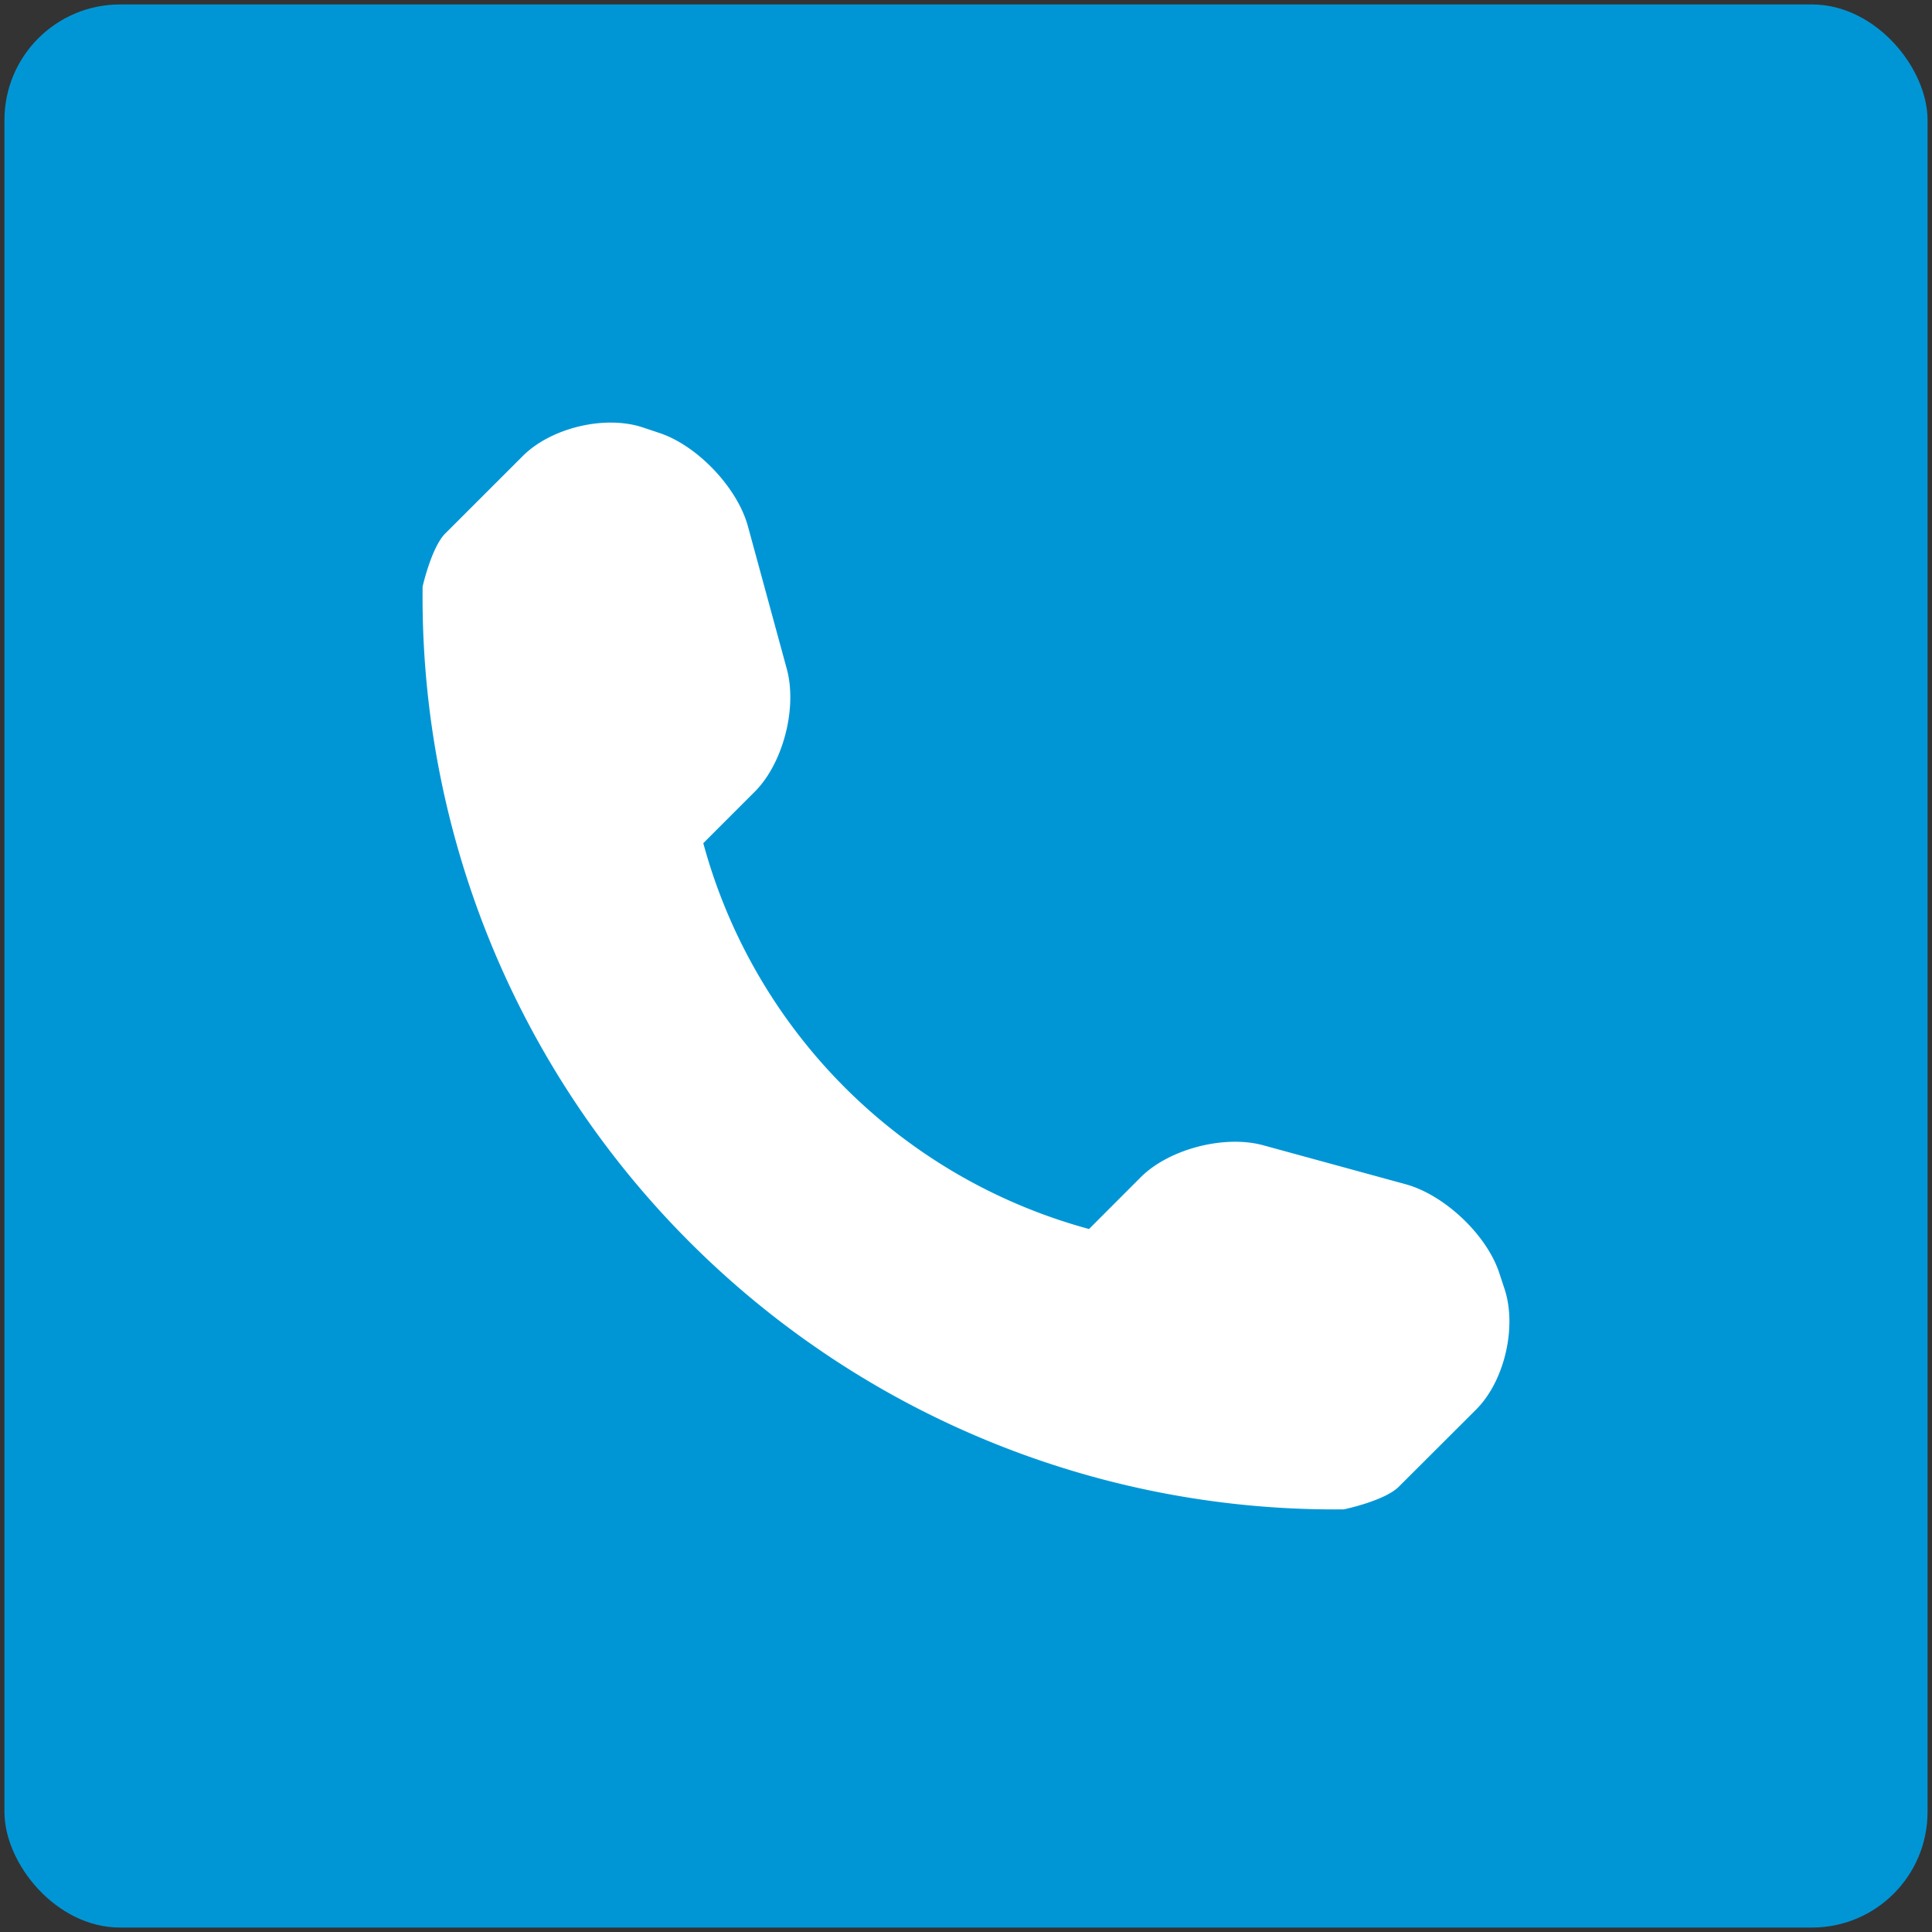
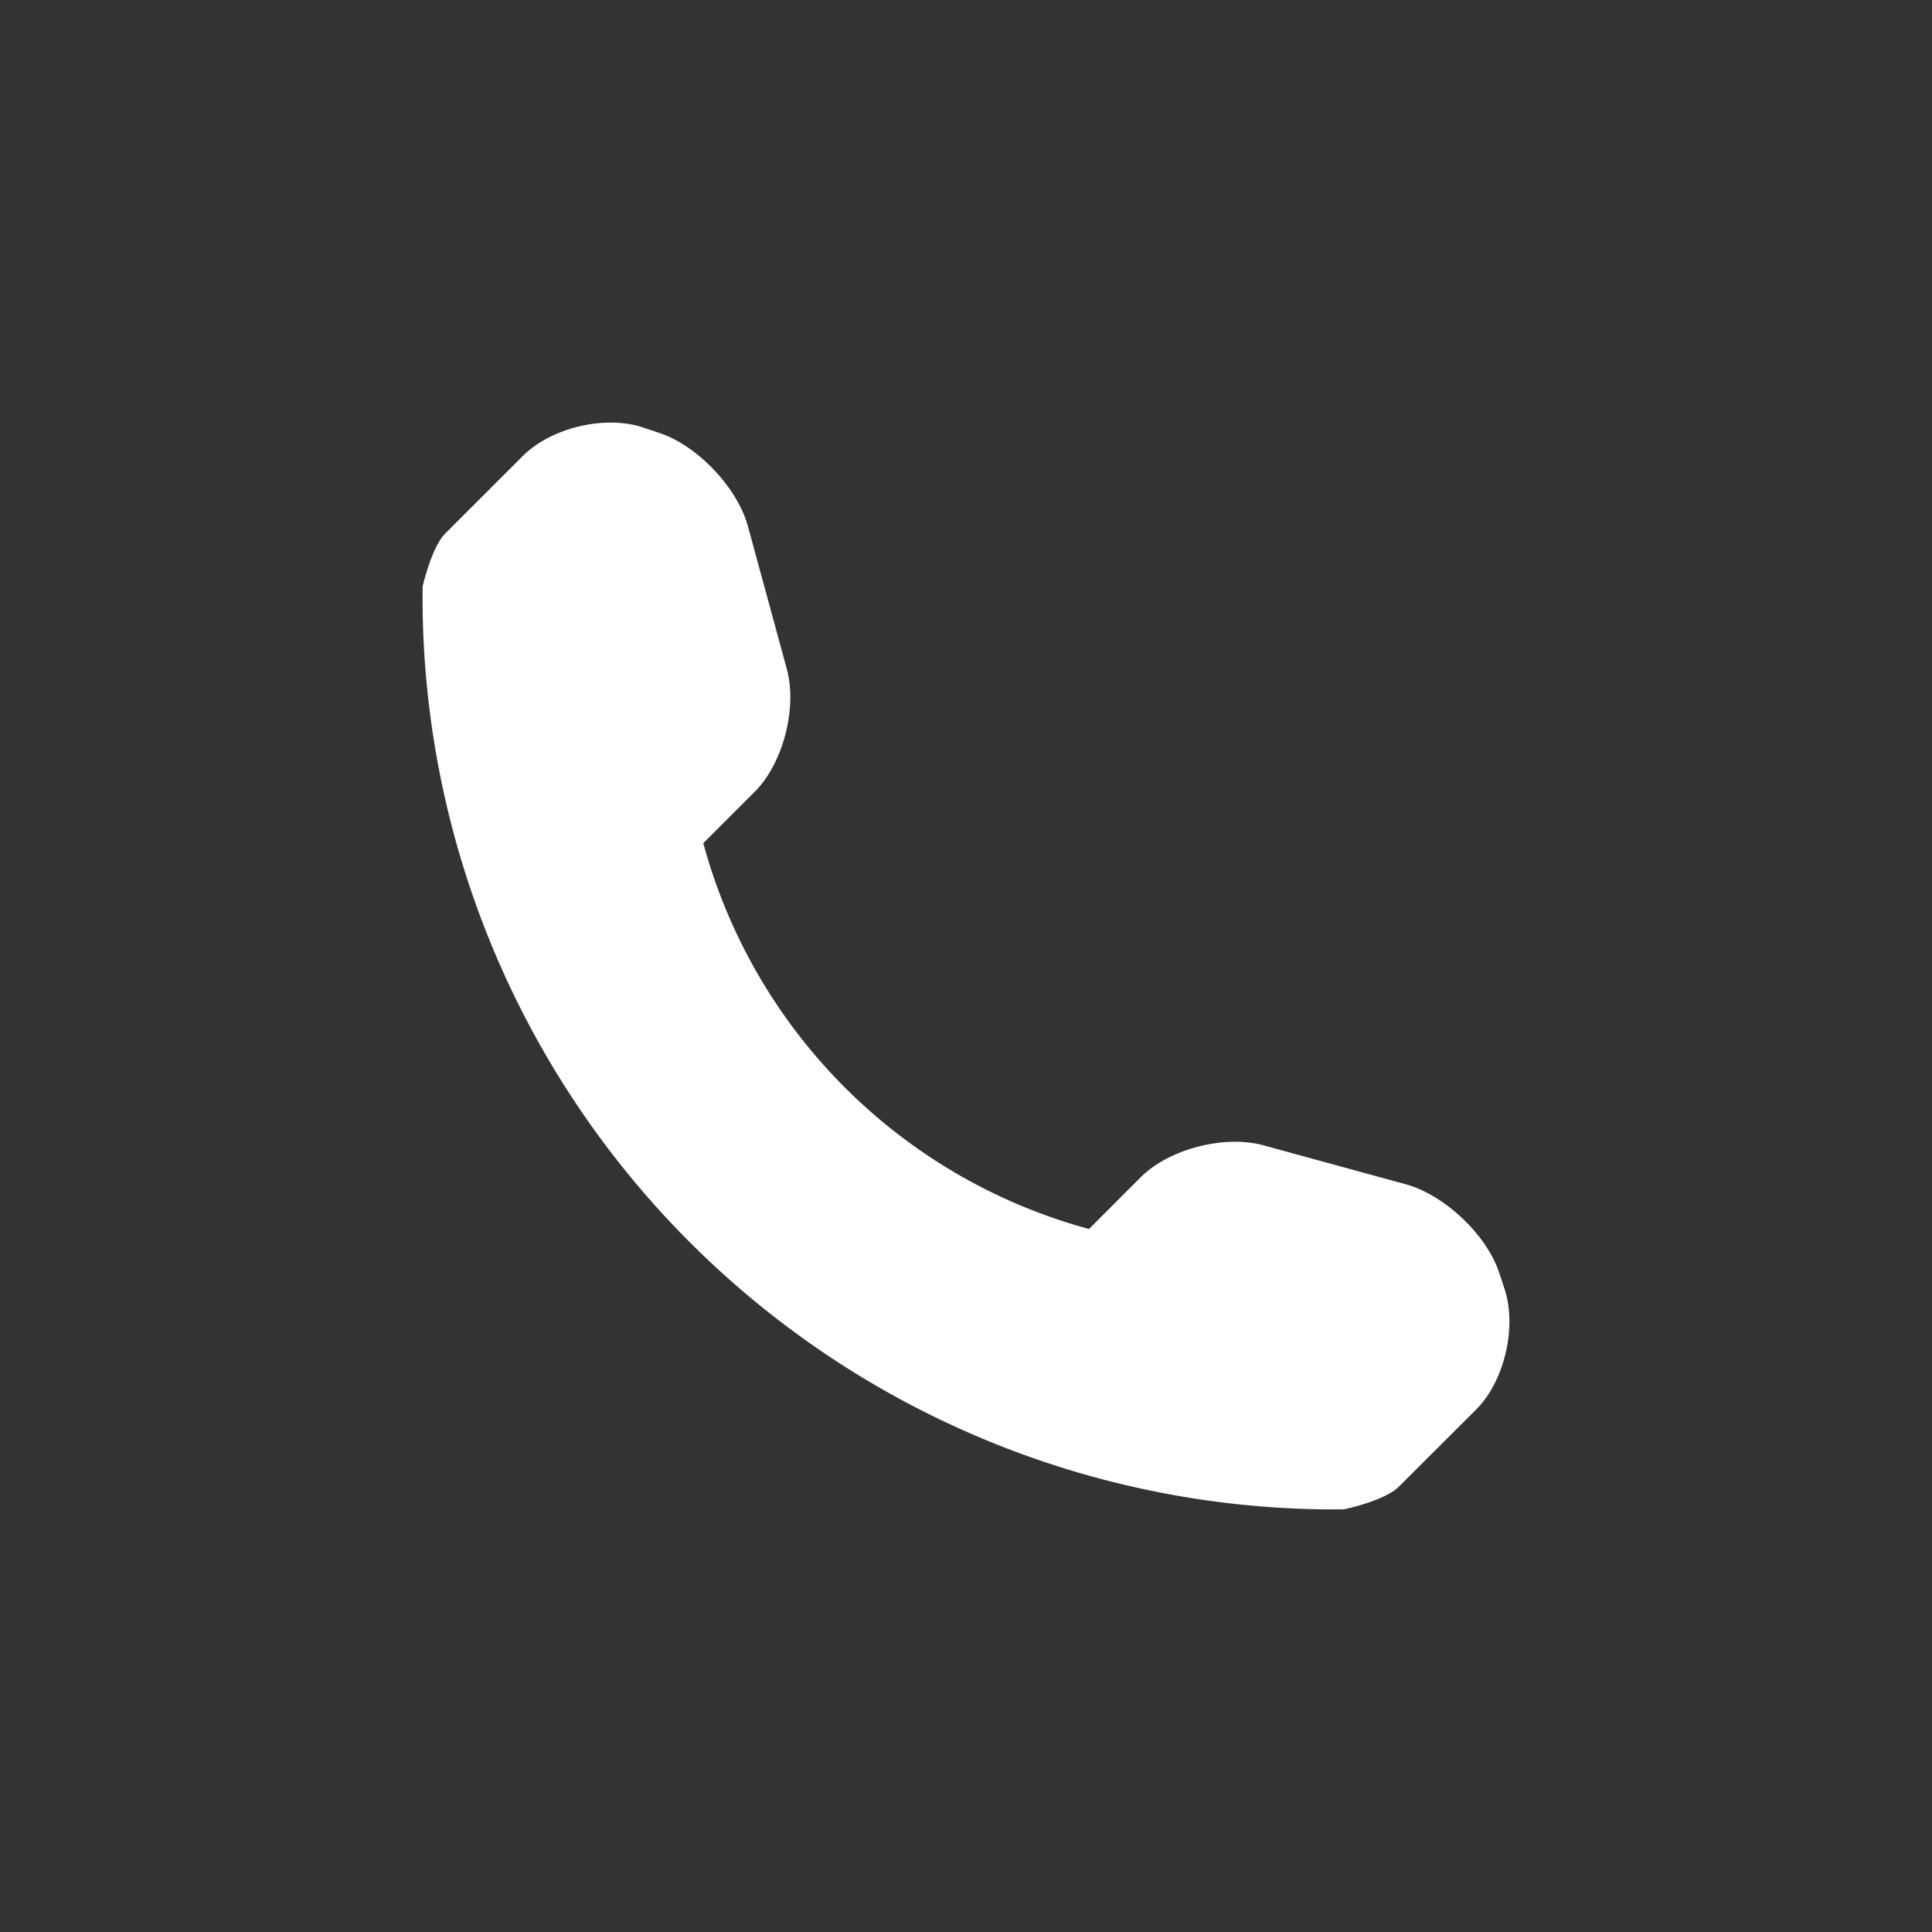
<svg xmlns="http://www.w3.org/2000/svg" id="Capa_1" data-name="Capa 1" viewBox="0 0 512 512">
  <rect x="0" y="0" width="512" height="512" fill="#333333" stroke="none" />
  <defs>
    <style>.cls-1{fill:#0096d6;}.cls-2{fill:#fff;}</style>
  </defs>
  <title>icons</title>
-   <rect class="cls-1" x="1.18" y="1.18" width="509.64" height="509.64" rx="30.63" ry="30.63" />
  <path class="cls-2" d="M391.19,373.54,370.69,394C367,397.69,356.31,400,356,400A241.77,241.77,0,0,1,112,155.44s2.35-10.43,6-14.06l20.5-20.49c7.5-7.54,21.91-11,32-7.57l4.31,1.44c10.07,3.37,20.63,14.5,23.41,24.75l10.31,37.84c2.78,10.28-1,24.91-8.46,32.41l-13.69,13.69A145.39,145.39,0,0,0,288.6,325.7L302.28,312c7.54-7.53,22.16-11.28,32.42-8.51l37.83,10.35c10.26,2.82,21.38,13.32,24.75,23.38l1.44,4.37C402.06,351.67,398.69,366.07,391.19,373.54Z" />
</svg>